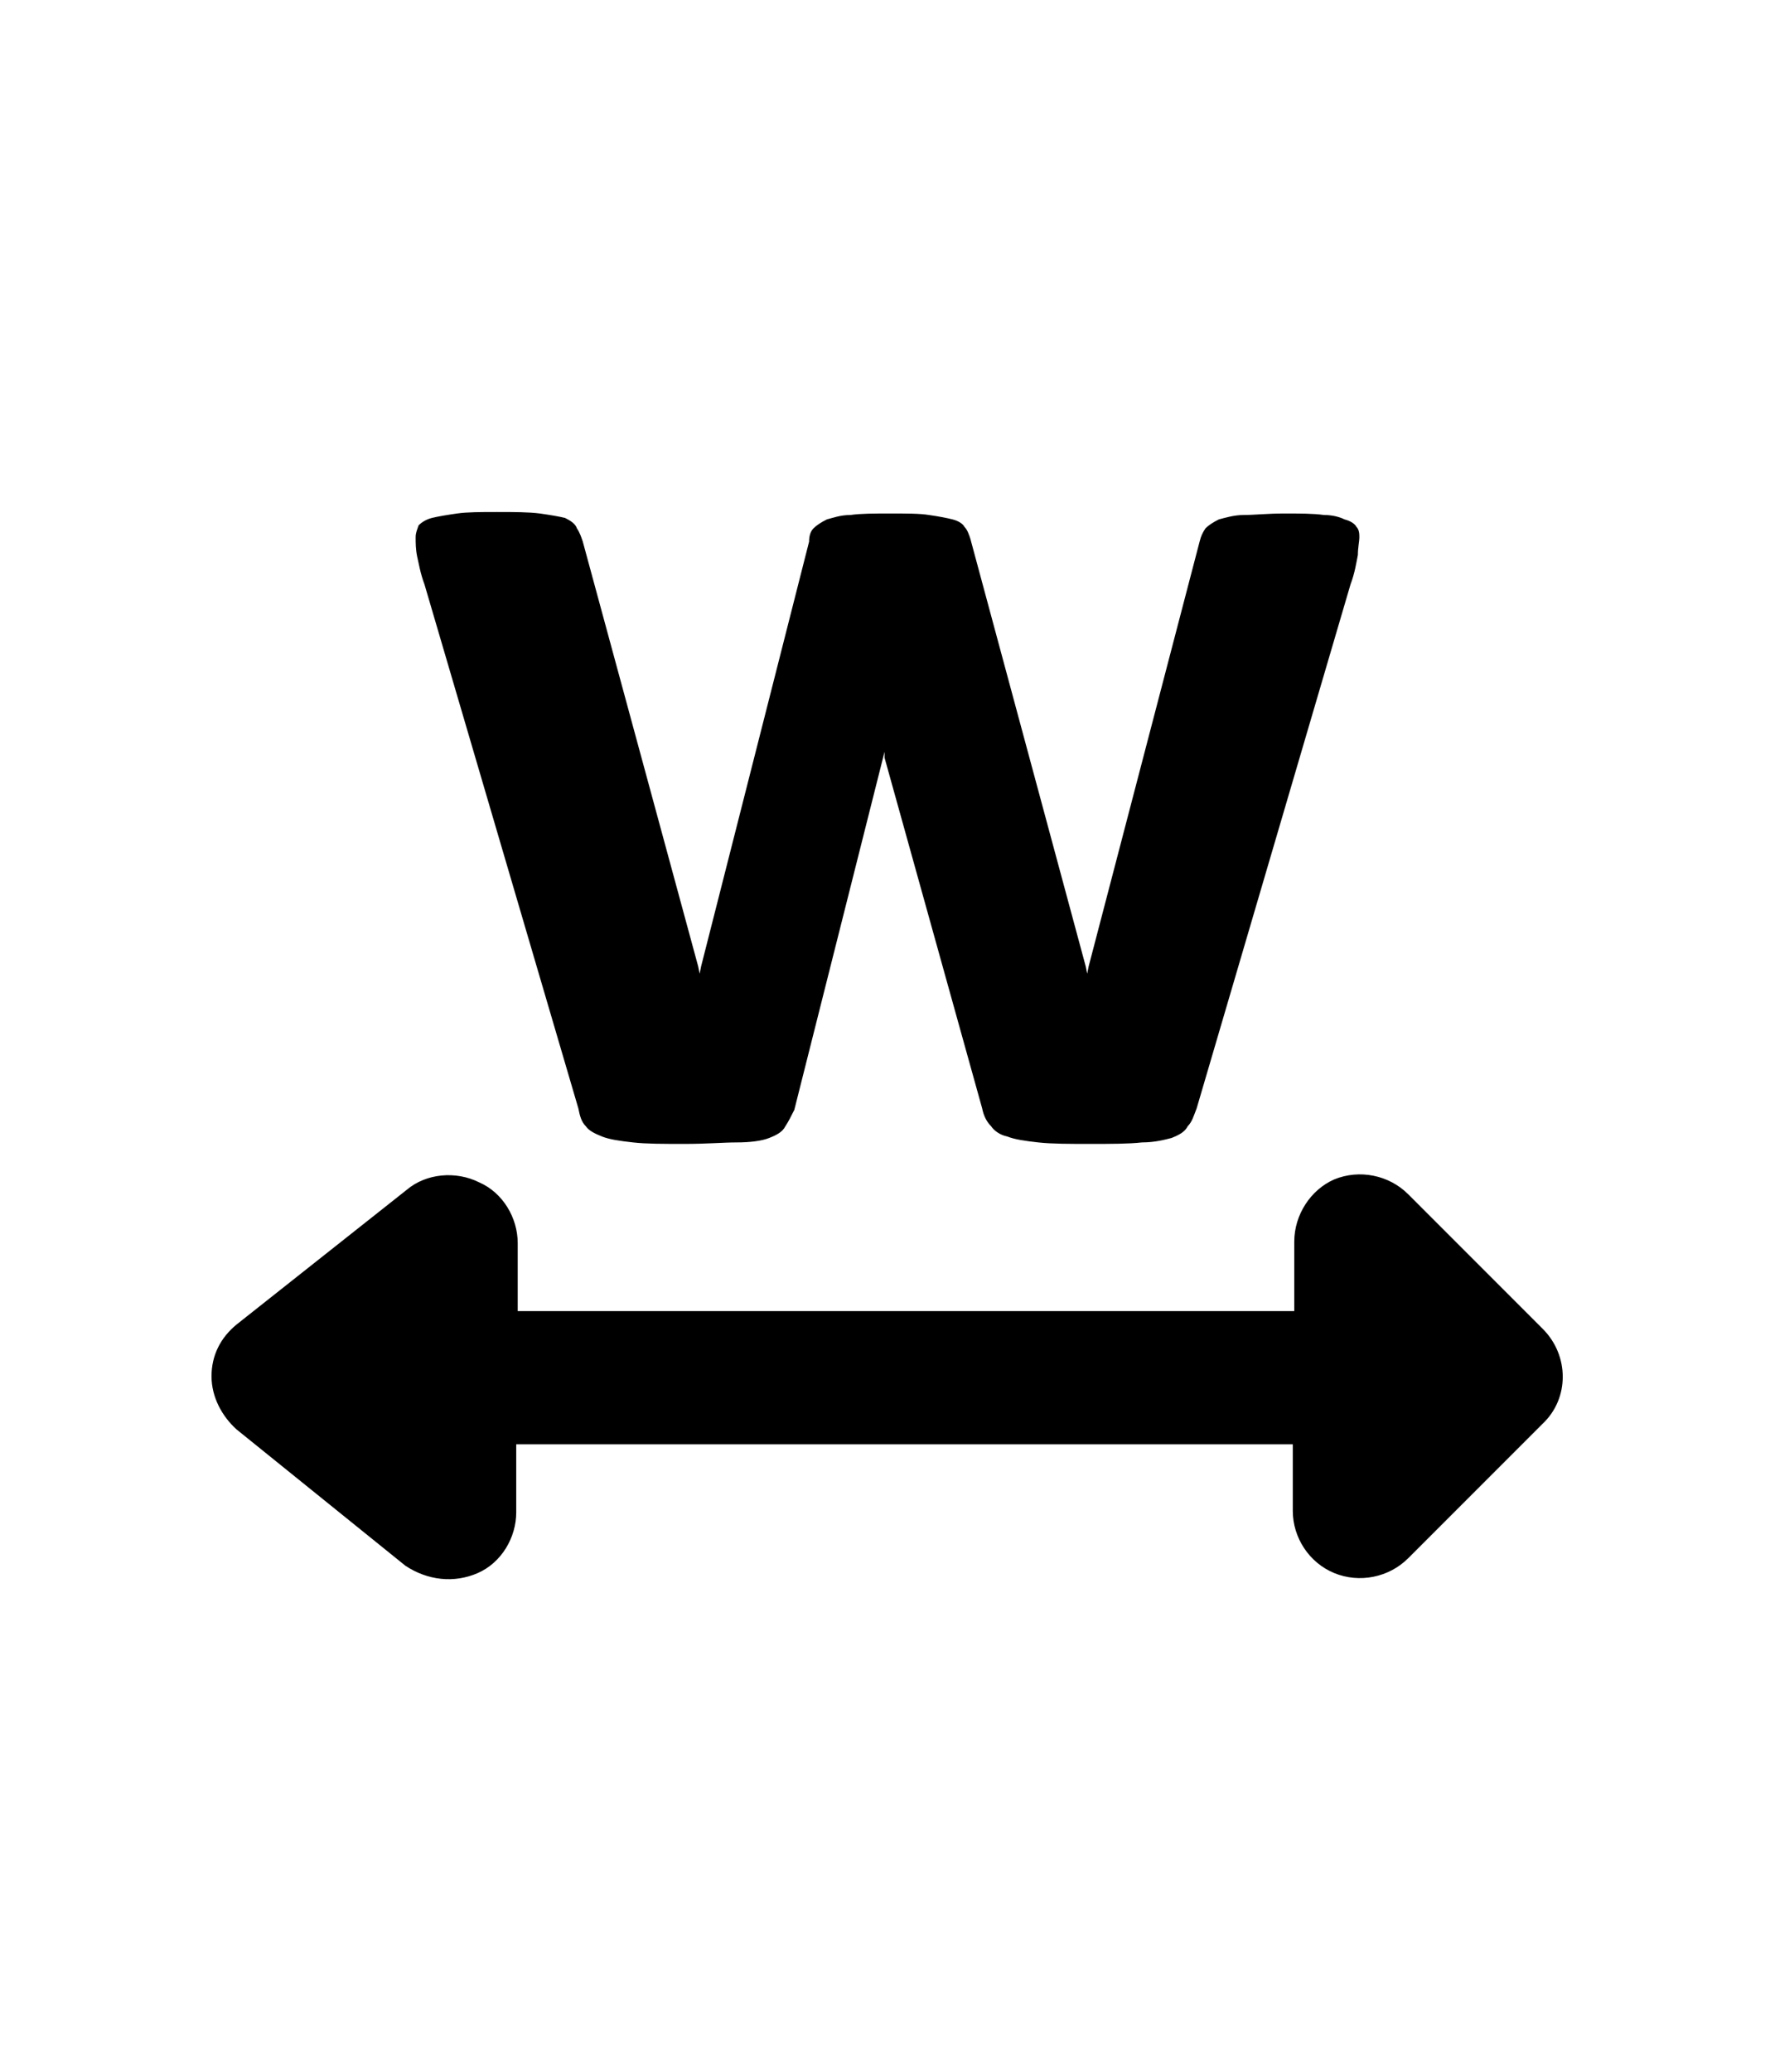
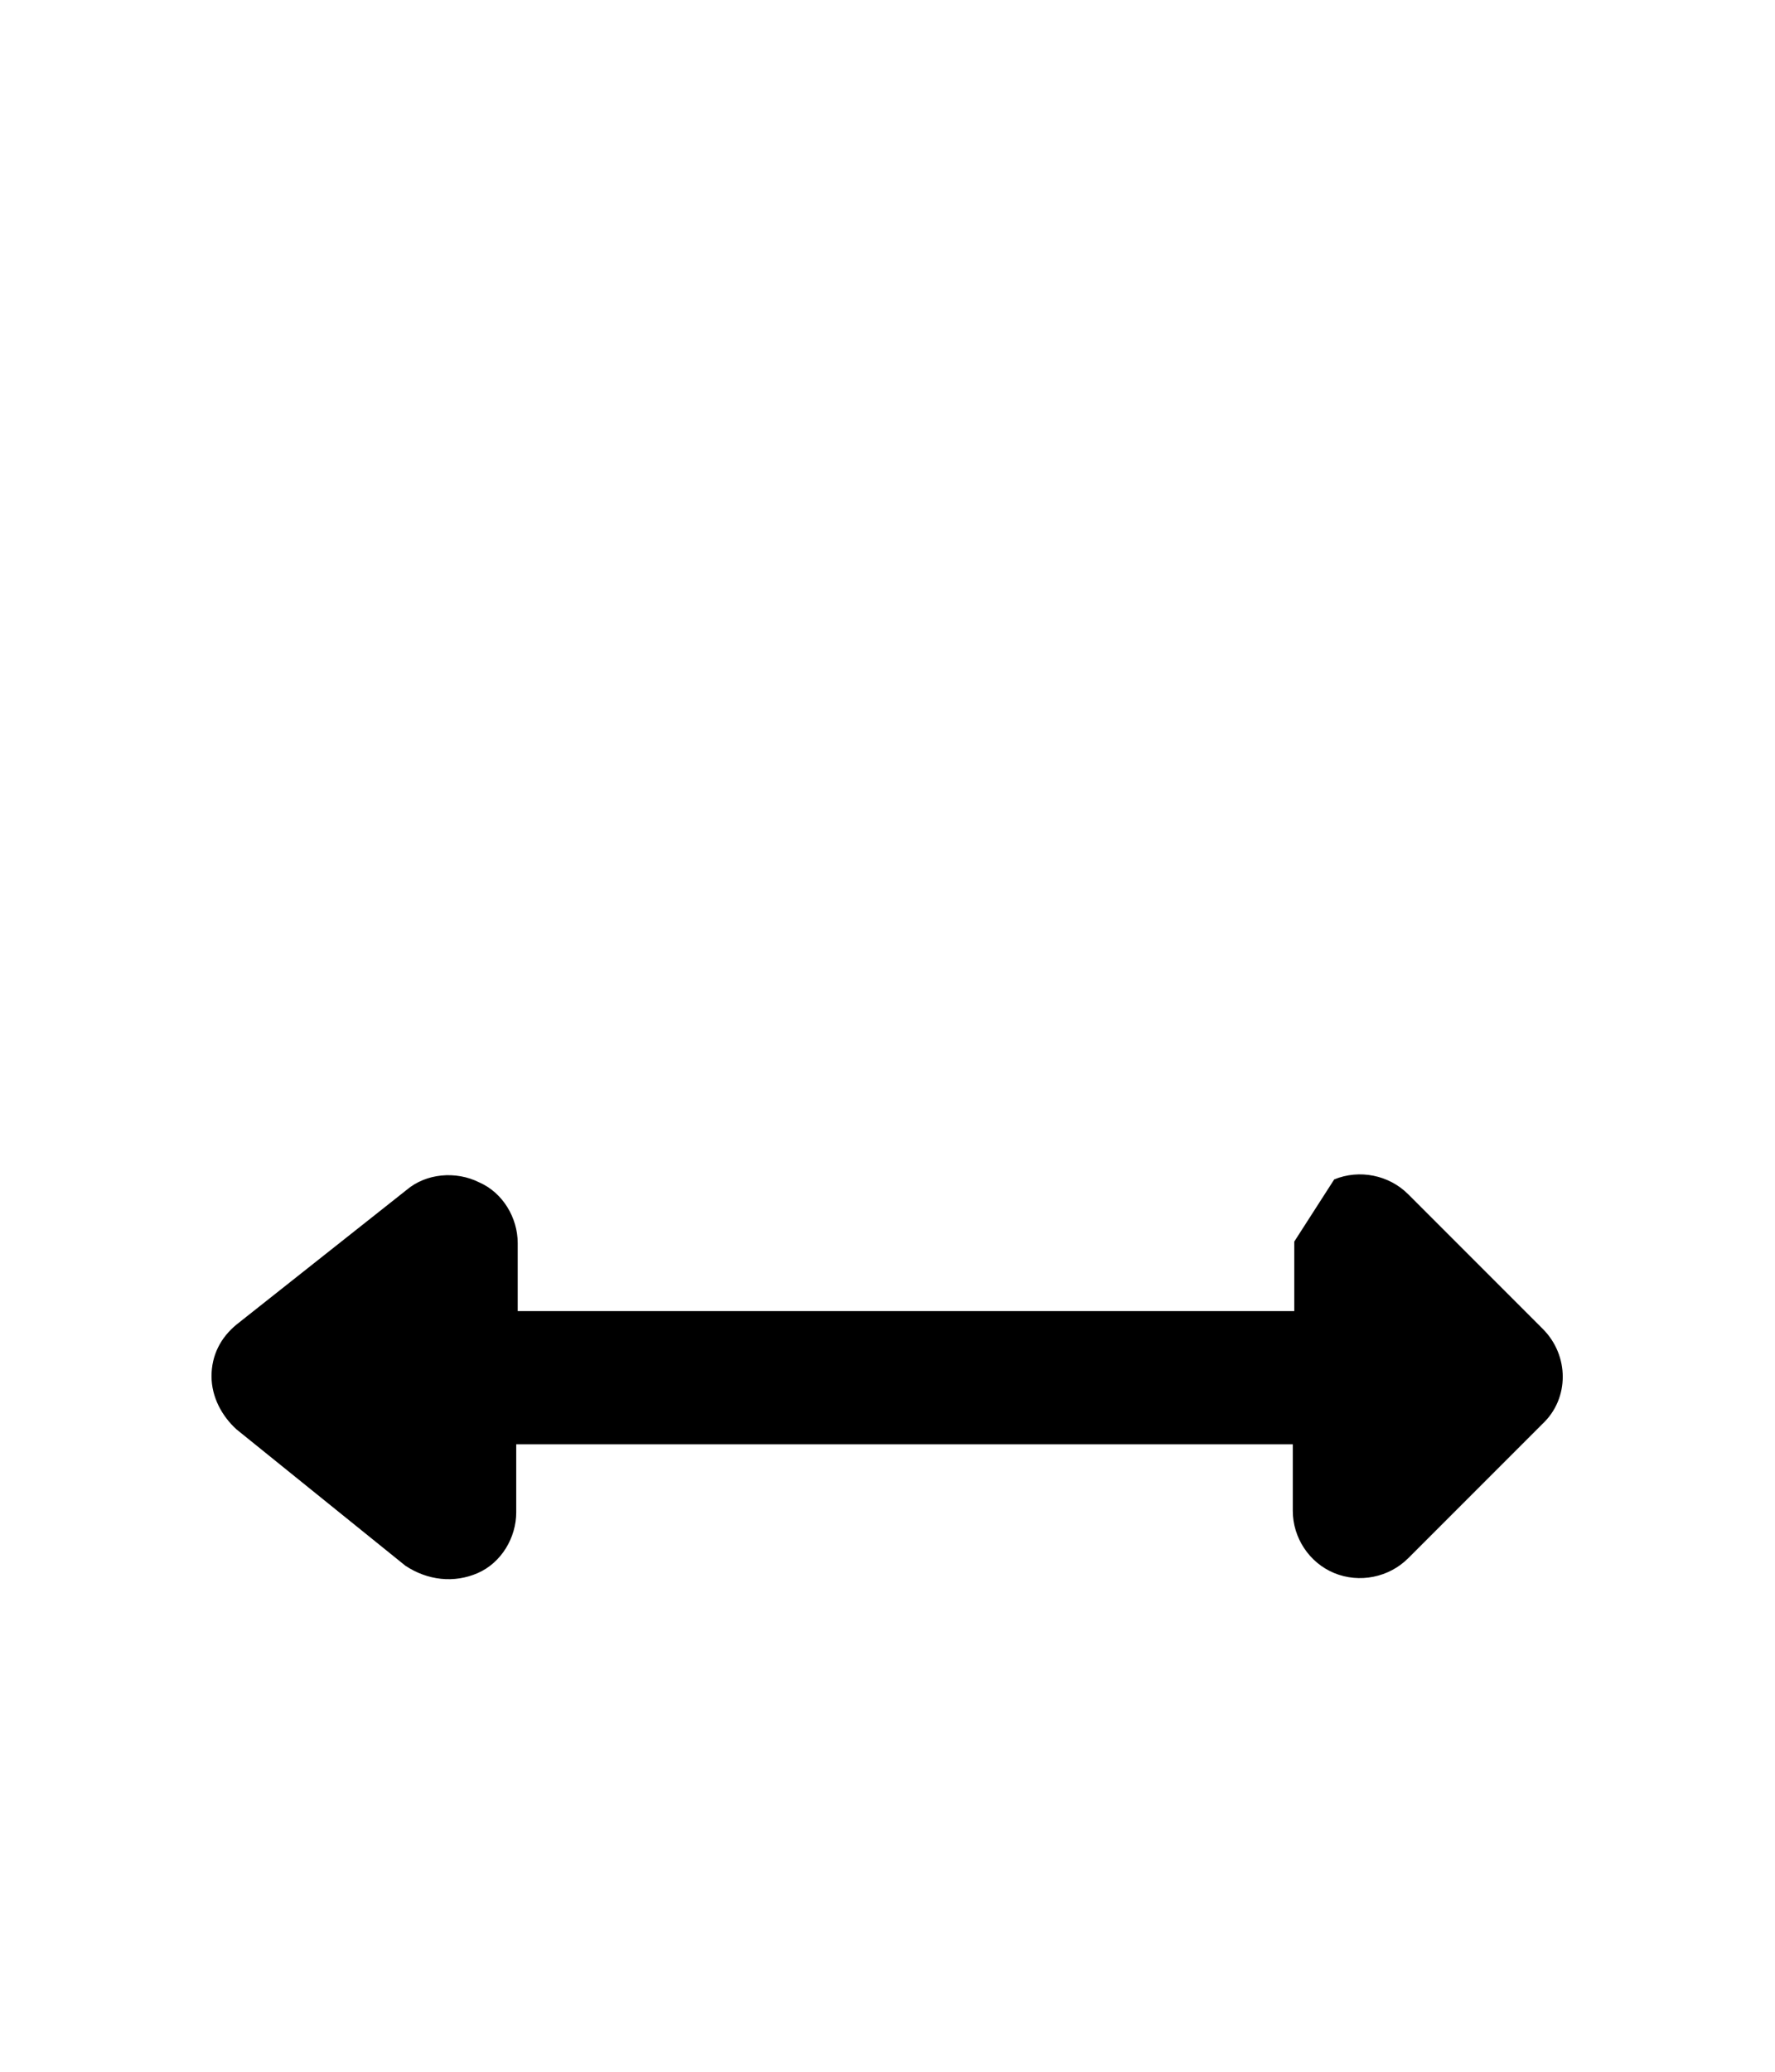
<svg xmlns="http://www.w3.org/2000/svg" version="1.1" id="Layer_1" x="0px" y="0px" viewBox="0 0 12 14" style="enable-background:new 0 0 12 14;" xml:space="preserve">
  <style type="text/css">
	.st0{enable-background:new    ;}
</style>
  <g>
    <g>
-       <path d="M9.02,7.97c0.17-0.07,0.37-0.03,0.5,0.1l0.91,0.91c0.18,0.18,0.18,0.47,0,0.64l-0.91,0.91c-0.13,0.13-0.33,0.17-0.5,0.1    s-0.28-0.24-0.28-0.42V9.76H3.49v0.46c0,0.17-0.1,0.34-0.26,0.41c-0.16,0.07-0.34,0.05-0.49-0.05L1.6,9.66    c-0.1-0.09-0.17-0.22-0.17-0.36S1.49,9.04,1.6,8.95l1.15-0.91c0.13-0.11,0.33-0.13,0.49-0.05c0.16,0.07,0.26,0.24,0.26,0.41v0.46    h5.25V8.39C8.75,8.21,8.86,8.04,9.02,7.97z" />
+       <path d="M9.02,7.97c0.17-0.07,0.37-0.03,0.5,0.1l0.91,0.91c0.18,0.18,0.18,0.47,0,0.64l-0.91,0.91c-0.13,0.13-0.33,0.17-0.5,0.1    s-0.28-0.24-0.28-0.42V9.76H3.49v0.46c0,0.17-0.1,0.34-0.26,0.41c-0.16,0.07-0.34,0.05-0.49-0.05L1.6,9.66    c-0.1-0.09-0.17-0.22-0.17-0.36S1.49,9.04,1.6,8.95l1.15-0.91c0.13-0.11,0.33-0.13,0.49-0.05c0.16,0.07,0.26,0.24,0.26,0.41v0.46    h5.25V8.39z" />
    </g>
    <g class="st0">
-       <path d="M9.19,3.63c0,0.03-0.01,0.07-0.01,0.12C9.17,3.8,9.16,3.87,9.13,3.95L8.09,7.49C8.07,7.54,8.06,7.58,8.03,7.61    C8.01,7.65,7.97,7.67,7.92,7.69C7.88,7.7,7.81,7.72,7.72,7.72C7.63,7.73,7.51,7.73,7.37,7.73s-0.26,0-0.35-0.01    C6.93,7.71,6.86,7.7,6.81,7.68C6.76,7.67,6.72,7.64,6.7,7.61C6.67,7.58,6.65,7.54,6.64,7.49L5.98,5.12L5.98,5.08L5.97,5.12    l-0.6,2.38C5.35,7.54,5.33,7.58,5.31,7.61C5.29,7.65,5.25,7.67,5.2,7.69S5.07,7.72,4.98,7.72S4.78,7.73,4.63,7.73    c-0.15,0-0.26,0-0.35-0.01C4.19,7.71,4.12,7.7,4.07,7.68S3.98,7.64,3.96,7.61C3.93,7.58,3.92,7.54,3.91,7.49L2.87,3.95    C2.84,3.87,2.83,3.8,2.82,3.76C2.81,3.71,2.81,3.67,2.81,3.63c0-0.03,0.01-0.05,0.02-0.08c0.02-0.02,0.05-0.04,0.09-0.05    c0.04-0.01,0.1-0.02,0.17-0.03c0.07-0.01,0.16-0.01,0.27-0.01c0.12,0,0.21,0,0.29,0.01c0.07,0.01,0.13,0.02,0.17,0.03    C3.86,3.52,3.89,3.54,3.9,3.57c0.02,0.03,0.03,0.06,0.04,0.09l0.78,2.87l0.01,0.05l0.01-0.05l0.73-2.87    C5.47,3.62,5.48,3.59,5.5,3.57c0.02-0.02,0.05-0.04,0.09-0.06c0.04-0.01,0.09-0.03,0.16-0.03c0.07-0.01,0.16-0.01,0.27-0.01    c0.11,0,0.2,0,0.26,0.01C6.35,3.49,6.4,3.5,6.44,3.51c0.04,0.01,0.07,0.03,0.08,0.05c0.02,0.02,0.03,0.05,0.04,0.08l0.78,2.89    l0.01,0.05l0.01-0.05l0.75-2.87c0.01-0.04,0.02-0.06,0.04-0.09c0.02-0.02,0.05-0.04,0.09-0.06c0.04-0.01,0.1-0.03,0.17-0.03    s0.16-0.01,0.27-0.01c0.11,0,0.2,0,0.27,0.01C9,3.48,9.05,3.49,9.09,3.51c0.04,0.01,0.07,0.03,0.08,0.05    C9.19,3.58,9.19,3.61,9.19,3.63z" />
-     </g>
+       </g>
  </g>
</svg>